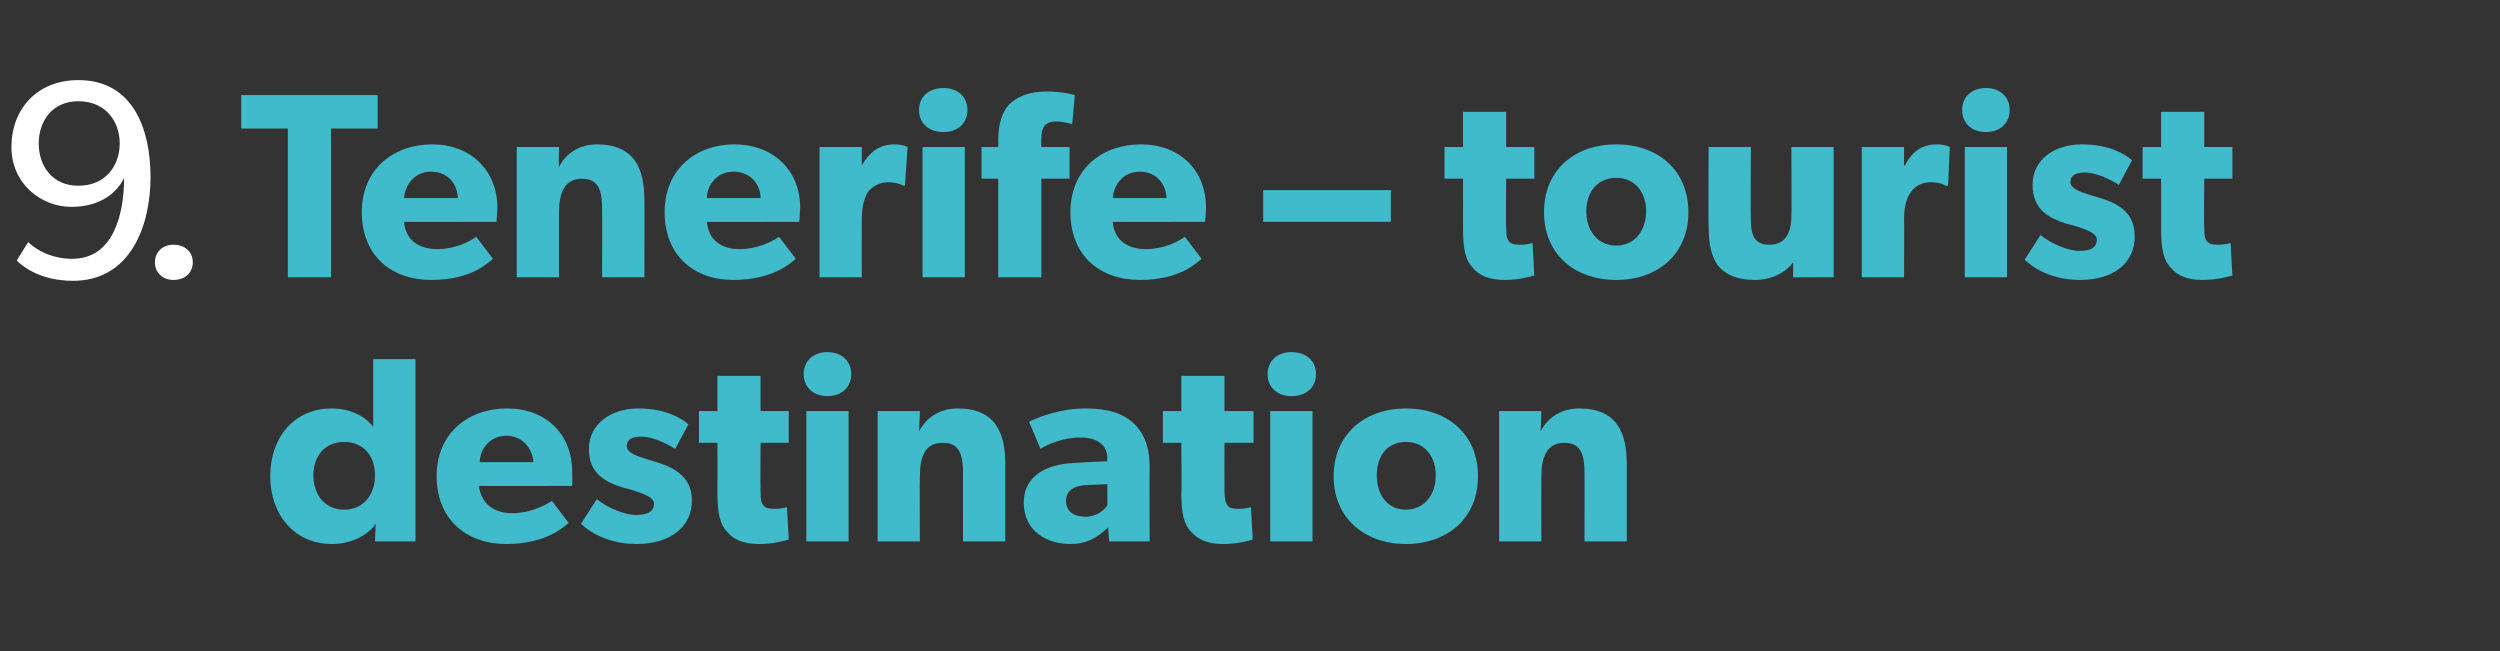
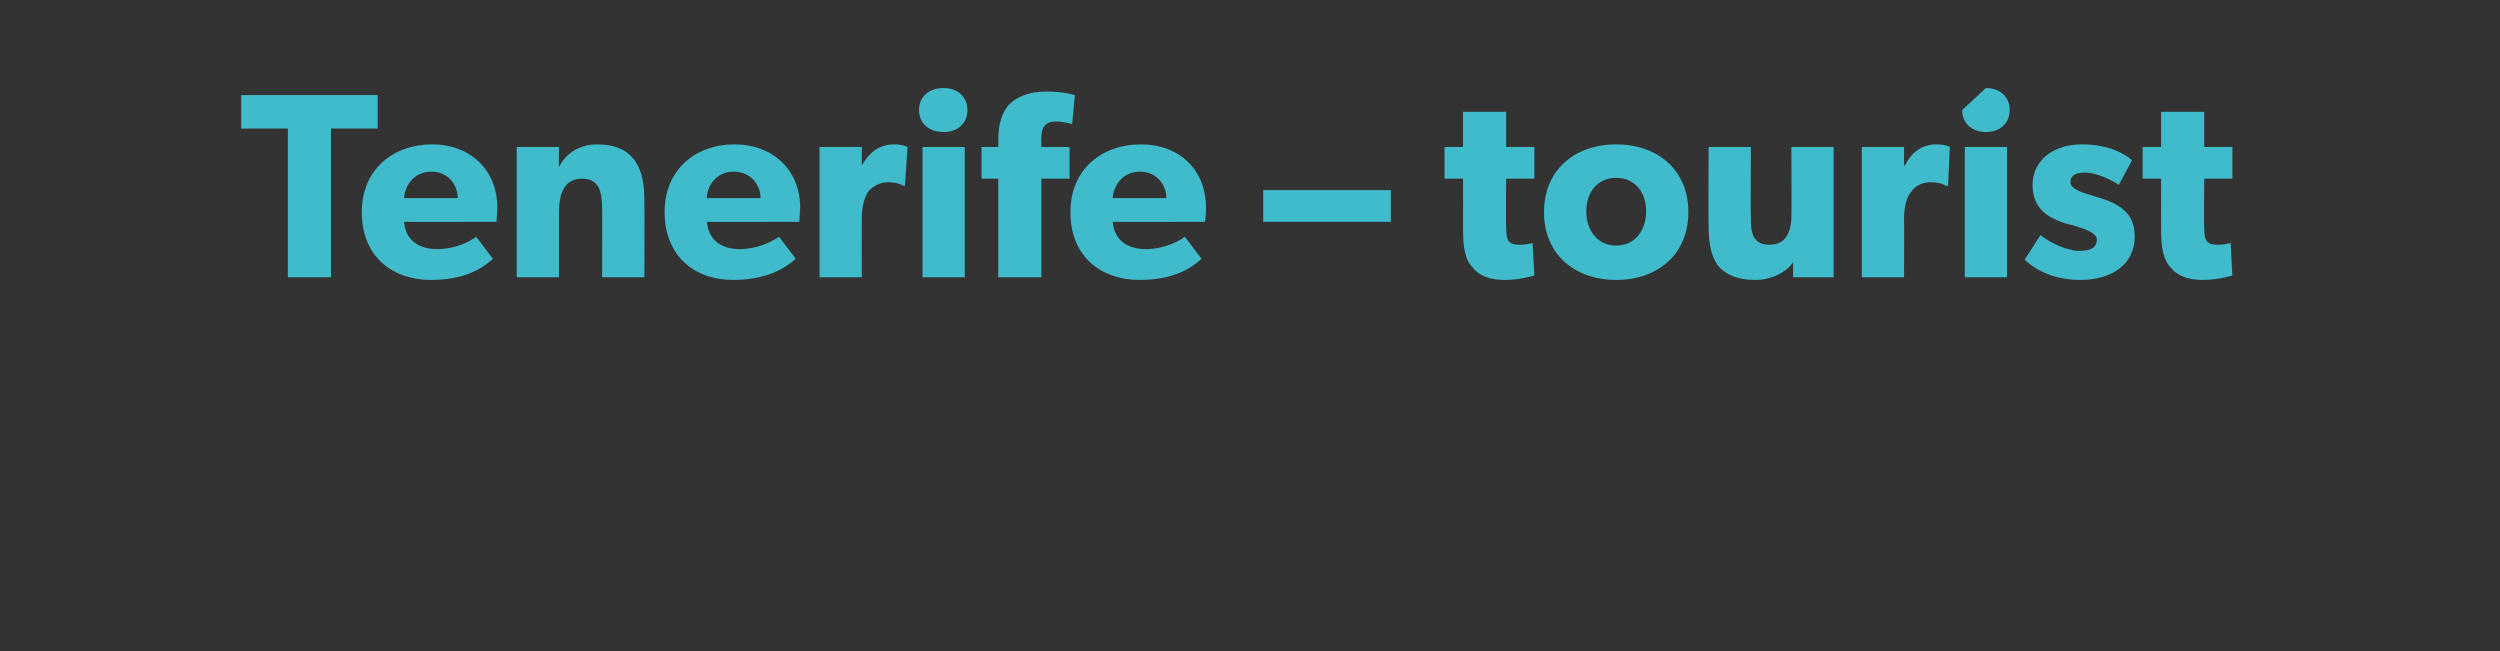
<svg xmlns="http://www.w3.org/2000/svg" version="1.1" width="284px" height="74px" viewBox="0 -3 284 74" style="top:-3px">
  <rect x="0" y="-3" width="284" height="74" fill="#333333" stroke="none" />
  <desc>9. Tenerife – tourist destination</desc>
  <defs />
  <g id="Polygon57510">
-     <path d="M 42.7 56.5 C 41.6 58 39.7 58.8 37.7 58.8 C 33.4 58.8 30.7 55.4 30.7 51.1 C 30.7 46.7 33.4 43.4 37.7 43.4 C 40.4 43.4 41.9 44.8 42.4 45.5 C 42.4 45.47 42.4 44.6 42.4 44.6 L 42.4 37.8 L 47.2 37.8 L 47.2 58.5 L 42.6 58.5 C 42.6 58.5 42.67 56.52 42.7 56.5 Z M 42.6 51 C 42.6 48.7 41.2 47.2 39.1 47.2 C 37 47.2 35.6 48.7 35.6 51 C 35.6 53.3 37 54.9 39.1 54.9 C 41.2 54.9 42.6 53.3 42.6 51 Z M 57.5 58.8 C 53 58.8 49.6 56 49.6 51.1 C 49.6 46.2 53.2 43.4 57.6 43.4 C 62 43.4 65 46.3 65 50.6 C 65.04 51.36 65 52.2 65 52.2 C 65 52.2 54.44 52.23 54.4 52.2 C 54.7 54.4 56.3 55.3 58.2 55.3 C 60.1 55.3 61.8 54.5 62.7 53.9 C 62.7 53.9 64.6 56.4 64.6 56.4 C 64.1 56.8 62.1 58.8 57.5 58.8 Z M 57.5 46.5 C 55.6 46.5 54.5 48.1 54.5 49.5 C 54.5 49.5 60.6 49.5 60.6 49.5 C 60.5 48.1 59.5 46.5 57.5 46.5 Z M 72.2 55.5 C 73.4 55.5 74.3 55.2 74.3 54.2 C 74.3 53.3 72.1 52.8 71.6 52.6 C 71.6 52.6 70.8 52.4 70.8 52.4 C 68.9 51.8 66.9 50.9 66.9 48 C 66.9 45.1 69.5 43.4 72.5 43.4 C 75.6 43.4 77.4 44.5 78.2 45.2 C 78.2 45.2 76.7 48 76.7 48 C 75.8 47.4 74.1 46.6 72.9 46.6 C 71.8 46.6 71.2 46.9 71.2 47.7 C 71.2 48.4 72.3 48.8 73.3 49.1 C 73.3 49.1 74.9 49.6 74.9 49.6 C 78 50.6 78.6 52.3 78.6 53.9 C 78.6 56.8 76.2 58.8 72.3 58.8 C 70.1 58.8 67.7 58.1 66 56.5 C 66 56.5 67.8 53.7 67.8 53.7 C 69 54.7 71 55.5 72.2 55.5 Z M 86.2 58.8 C 84.5 58.8 83.3 58.3 82.6 57.4 C 81.8 56.6 81.5 55.3 81.5 53.1 C 81.52 53.07 81.5 47.3 81.5 47.3 L 79.4 47.3 L 79.4 43.7 L 81.5 43.7 L 81.5 39.7 L 86.4 39.7 L 86.4 43.7 L 89.6 43.7 L 89.6 47.3 L 86.4 47.3 C 86.4 47.3 86.36 52.65 86.4 52.7 C 86.4 53.9 86.5 54.2 86.8 54.5 C 87 54.7 87.3 54.8 87.9 54.8 C 88.67 54.84 89.4 54.6 89.4 54.6 C 89.4 54.6 89.6 58.33 89.6 58.3 C 89.2 58.4 87.9 58.8 86.2 58.8 Z M 94 37 C 95.6 37 96.7 38 96.7 39.5 C 96.7 41 95.6 42 94 42 C 92.4 42 91.3 41 91.3 39.5 C 91.3 38 92.4 37 94 37 Z M 96.4 43.7 L 96.4 58.5 L 91.6 58.5 L 91.6 43.7 L 96.4 43.7 Z M 104.5 43.7 C 104.5 43.7 104.42 45.95 104.4 46 C 105.3 44.3 106.9 43.4 108.8 43.4 C 113.1 43.4 114.2 46.2 114.2 49.7 C 114.19 49.74 114.2 58.5 114.2 58.5 L 109.4 58.5 C 109.4 58.5 109.39 50.76 109.4 50.8 C 109.4 48.8 109.1 47.3 107.1 47.3 C 105 47.3 104.5 49 104.5 51.1 C 104.46 51.15 104.5 58.5 104.5 58.5 L 99.7 58.5 L 99.7 43.7 L 104.5 43.7 Z M 121.6 58.8 C 119 58.8 116.3 57.4 116.3 54.1 C 116.3 50.8 119.3 49.7 122 49.6 C 122.03 49.56 125.8 49.4 125.8 49.4 C 125.8 49.4 125.75 49.08 125.8 49.1 C 125.8 47.5 124.6 46.7 122.7 46.7 C 120.8 46.7 118.9 47.5 118.2 48 C 118.2 48 116.9 44.9 116.9 44.9 C 118.2 44.3 120.5 43.4 123.3 43.4 C 126 43.4 127.6 44 128.8 45.1 C 129.9 46.2 130.6 47.6 130.6 50.1 C 130.56 50.13 130.6 58.5 130.6 58.5 L 126 58.5 C 126 58.5 125.87 56.91 125.9 56.9 C 125.2 57.5 124 58.8 121.6 58.8 Z M 121.1 53.9 C 121.1 55.1 122 55.7 123.3 55.7 C 124.6 55.7 125.5 54.9 125.8 54.4 C 125.78 54.39 125.8 52 125.8 52 C 125.8 52 123.41 52.11 123.4 52.1 C 121.9 52.2 121.1 52.8 121.1 53.9 Z M 138.9 58.8 C 137.2 58.8 136.1 58.3 135.3 57.4 C 134.5 56.6 134.2 55.3 134.2 53.1 C 134.25 53.07 134.2 47.3 134.2 47.3 L 132.1 47.3 L 132.1 43.7 L 134.2 43.7 L 134.2 39.7 L 139.1 39.7 L 139.1 43.7 L 142.4 43.7 L 142.4 47.3 L 139.1 47.3 C 139.1 47.3 139.08 52.65 139.1 52.7 C 139.1 53.9 139.3 54.2 139.5 54.5 C 139.7 54.7 140 54.8 140.6 54.8 C 141.4 54.84 142.1 54.6 142.1 54.6 C 142.1 54.6 142.33 58.33 142.3 58.3 C 142 58.4 140.6 58.8 138.9 58.8 Z M 146.7 37 C 148.4 37 149.5 38 149.5 39.5 C 149.5 41 148.4 42 146.7 42 C 145.1 42 144 41 144 39.5 C 144 38 145.1 37 146.7 37 Z M 149.1 43.7 L 149.1 58.5 L 144.3 58.5 L 144.3 43.7 L 149.1 43.7 Z M 159.7 43.4 C 164.4 43.4 167.9 46.3 167.9 51.1 C 167.9 55.9 164.4 58.8 159.7 58.8 C 155.1 58.8 151.5 55.9 151.5 51.1 C 151.5 46.3 155.1 43.4 159.7 43.4 Z M 163.1 51 C 163.1 48.8 161.8 47.2 159.7 47.2 C 157.6 47.2 156.4 48.8 156.4 51 C 156.4 53.2 157.6 54.9 159.7 54.9 C 161.8 54.9 163.1 53.2 163.1 51 Z M 175.1 43.7 C 175.1 43.7 175.04 45.95 175 46 C 175.9 44.3 177.5 43.4 179.4 43.4 C 183.7 43.4 184.8 46.2 184.8 49.7 C 184.81 49.74 184.8 58.5 184.8 58.5 L 180 58.5 C 180 58.5 180.01 50.76 180 50.8 C 180 48.8 179.7 47.3 177.7 47.3 C 175.7 47.3 175.1 49 175.1 51.1 C 175.08 51.15 175.1 58.5 175.1 58.5 L 170.3 58.5 L 170.3 43.7 L 175.1 43.7 Z " stroke="none" fill="#40bbcb" />
-   </g>
+     </g>
  <g id="Polygon57509">
-     <path d="M 27.4 11.6 L 27.4 7.8 L 42.9 7.8 L 42.9 11.6 L 37.6 11.6 L 37.6 28.5 L 32.7 28.5 L 32.7 11.6 L 27.4 11.6 Z M 49 28.8 C 44.4 28.8 41.1 26 41.1 21.1 C 41.1 16.2 44.7 13.4 49.1 13.4 C 53.4 13.4 56.5 16.3 56.5 20.6 C 56.47 21.36 56.4 22.2 56.4 22.2 C 56.4 22.2 45.88 22.23 45.9 22.2 C 46.1 24.4 47.7 25.3 49.7 25.3 C 51.6 25.3 53.3 24.5 54.1 23.9 C 54.1 23.9 56 26.4 56 26.4 C 55.5 26.8 53.6 28.8 49 28.8 Z M 49 16.5 C 47 16.5 46 18.1 45.9 19.5 C 45.9 19.5 52 19.5 52 19.5 C 52 18.1 51 16.5 49 16.5 Z M 63.5 13.7 C 63.5 13.7 63.46 15.95 63.5 16 C 64.3 14.3 66 13.4 67.8 13.4 C 72.1 13.4 73.2 16.2 73.2 19.7 C 73.23 19.74 73.2 28.5 73.2 28.5 L 68.4 28.5 C 68.4 28.5 68.42 20.76 68.4 20.8 C 68.4 18.8 68.1 17.3 66.1 17.3 C 64.1 17.3 63.5 19 63.5 21.1 C 63.5 21.15 63.5 28.5 63.5 28.5 L 58.7 28.5 L 58.7 13.7 L 63.5 13.7 Z M 83.3 28.8 C 78.8 28.8 75.5 26 75.5 21.1 C 75.5 16.2 79.1 13.4 83.4 13.4 C 87.8 13.4 90.9 16.3 90.9 20.6 C 90.85 21.36 90.8 22.2 90.8 22.2 C 90.8 22.2 80.25 22.23 80.3 22.2 C 80.5 24.4 82.1 25.3 84 25.3 C 86 25.3 87.6 24.5 88.5 23.9 C 88.5 23.9 90.4 26.4 90.4 26.4 C 89.9 26.8 87.9 28.8 83.3 28.8 Z M 83.3 16.5 C 81.4 16.5 80.3 18.1 80.3 19.5 C 80.3 19.5 86.4 19.5 86.4 19.5 C 86.4 18.1 85.4 16.5 83.3 16.5 Z M 97.9 13.7 L 97.9 15.8 C 97.9 15.8 97.91 15.78 97.9 15.8 C 98.8 14.2 100 13.4 101.6 13.4 C 102.56 13.4 103.1 13.7 103.1 13.7 L 102.8 18.1 C 102.8 18.1 102.59 18.09 102.6 18.1 C 102.3 17.9 101.7 17.7 100.9 17.7 C 99.8 17.7 99 18.3 98.6 18.8 C 98.3 19.3 97.9 20.2 97.9 21.9 C 97.88 21.9 97.9 28.5 97.9 28.5 L 93.1 28.5 L 93.1 13.7 L 97.9 13.7 Z M 107.2 7 C 108.8 7 109.9 8 109.9 9.5 C 109.9 11 108.8 12 107.2 12 C 105.5 12 104.4 11 104.4 9.5 C 104.4 8 105.5 7 107.2 7 Z M 109.6 13.7 L 109.6 28.5 L 104.8 28.5 L 104.8 13.7 L 109.6 13.7 Z M 111.5 17.3 L 111.5 13.7 L 113.4 13.7 C 113.4 13.7 113.43 12.89 113.4 12.9 C 113.4 11.2 113.8 9.8 114.6 8.9 C 115.5 8 116.9 7.4 118.8 7.4 C 120.67 7.37 122.1 7.8 122.1 7.8 L 121.8 11.1 C 121.8 11.1 120.88 10.82 120 10.8 C 118.6 10.8 118.3 11.6 118.3 12.7 C 118.27 12.74 118.3 13.7 118.3 13.7 L 121.5 13.7 L 121.5 17.3 L 118.3 17.3 L 118.3 28.5 L 113.4 28.5 L 113.4 17.3 L 111.5 17.3 Z M 129.5 28.8 C 124.9 28.8 121.6 26 121.6 21.1 C 121.6 16.2 125.2 13.4 129.6 13.4 C 134 13.4 137 16.3 137 20.6 C 137 21.36 136.9 22.2 136.9 22.2 C 136.9 22.2 126.4 22.23 126.4 22.2 C 126.6 24.4 128.2 25.3 130.2 25.3 C 132.1 25.3 133.8 24.5 134.6 23.9 C 134.6 23.9 136.5 26.4 136.5 26.4 C 136 26.8 134.1 28.8 129.5 28.8 Z M 129.5 16.5 C 127.5 16.5 126.5 18.1 126.4 19.5 C 126.4 19.5 132.5 19.5 132.5 19.5 C 132.5 18.1 131.5 16.5 129.5 16.5 Z M 158 18.6 L 158 22.2 L 143.5 22.2 L 143.5 18.6 L 158 18.6 Z M 170.9 28.8 C 169.2 28.8 168 28.3 167.3 27.4 C 166.5 26.6 166.2 25.3 166.2 23.1 C 166.22 23.07 166.2 17.3 166.2 17.3 L 164.1 17.3 L 164.1 13.7 L 166.2 13.7 L 166.2 9.7 L 171.1 9.7 L 171.1 13.7 L 174.3 13.7 L 174.3 17.3 L 171.1 17.3 C 171.1 17.3 171.05 22.65 171.1 22.7 C 171.1 23.9 171.2 24.2 171.5 24.5 C 171.7 24.7 172 24.8 172.6 24.8 C 173.36 24.84 174.1 24.6 174.1 24.6 C 174.1 24.6 174.3 28.33 174.3 28.3 C 173.9 28.4 172.6 28.8 170.9 28.8 Z M 183.6 13.4 C 188.3 13.4 191.8 16.3 191.8 21.1 C 191.8 25.9 188.3 28.8 183.6 28.8 C 178.9 28.8 175.4 25.9 175.4 21.1 C 175.4 16.3 178.9 13.4 183.6 13.4 Z M 187 21 C 187 18.8 185.7 17.2 183.6 17.2 C 181.5 17.2 180.2 18.8 180.2 21 C 180.2 23.2 181.5 24.9 183.6 24.9 C 185.7 24.9 187 23.2 187 21 Z M 199.4 28.8 C 197.2 28.8 195.9 28.1 195.1 27.1 C 194.4 26 194.1 24.8 194.1 22.6 C 194.05 22.62 194.1 13.7 194.1 13.7 L 198.9 13.7 C 198.9 13.7 198.86 21.96 198.9 22 C 198.9 23.7 199.3 24.8 201 24.8 C 202.8 24.8 203.5 23.5 203.5 21.5 C 203.54 21.54 203.5 13.7 203.5 13.7 L 208.3 13.7 L 208.3 28.5 L 203.7 28.5 C 203.7 28.5 203.69 26.79 203.7 26.8 C 203.1 27.7 201.5 28.8 199.4 28.8 Z M 216.3 13.7 L 216.3 15.8 C 216.3 15.8 216.36 15.78 216.4 15.8 C 217.2 14.2 218.4 13.4 220 13.4 C 221.02 13.4 221.5 13.7 221.5 13.7 L 221.3 18.1 C 221.3 18.1 221.05 18.09 221 18.1 C 220.8 17.9 220.1 17.7 219.3 17.7 C 218.2 17.7 217.4 18.3 217.1 18.8 C 216.7 19.3 216.3 20.2 216.3 21.9 C 216.33 21.9 216.3 28.5 216.3 28.5 L 211.5 28.5 L 211.5 13.7 L 216.3 13.7 Z M 225.6 7 C 227.2 7 228.3 8 228.3 9.5 C 228.3 11 227.2 12 225.6 12 C 224 12 222.9 11 222.9 9.5 C 222.9 8 224 7 225.6 7 Z M 228 13.7 L 228 28.5 L 223.2 28.5 L 223.2 13.7 L 228 13.7 Z M 236.2 25.5 C 237.4 25.5 238.2 25.2 238.2 24.2 C 238.2 23.3 236.1 22.8 235.5 22.6 C 235.5 22.6 234.7 22.4 234.7 22.4 C 232.9 21.8 230.9 20.9 230.9 18 C 230.9 15.1 233.4 13.4 236.5 13.4 C 239.6 13.4 241.4 14.5 242.2 15.2 C 242.2 15.2 240.7 18 240.7 18 C 239.8 17.4 238.1 16.6 236.9 16.6 C 235.8 16.6 235.2 16.9 235.2 17.7 C 235.2 18.4 236.3 18.8 237.3 19.1 C 237.3 19.1 238.9 19.6 238.9 19.6 C 242 20.6 242.5 22.3 242.5 23.9 C 242.5 26.8 240.2 28.8 236.3 28.8 C 234 28.8 231.7 28.1 230 26.5 C 230 26.5 231.8 23.7 231.8 23.7 C 233 24.7 235 25.5 236.2 25.5 Z M 250.2 28.8 C 248.5 28.8 247.3 28.3 246.6 27.4 C 245.8 26.6 245.5 25.3 245.5 23.1 C 245.52 23.07 245.5 17.3 245.5 17.3 L 243.4 17.3 L 243.4 13.7 L 245.5 13.7 L 245.5 9.7 L 250.4 9.7 L 250.4 13.7 L 253.6 13.7 L 253.6 17.3 L 250.4 17.3 C 250.4 17.3 250.35 22.65 250.4 22.7 C 250.4 23.9 250.5 24.2 250.8 24.5 C 251 24.7 251.3 24.8 251.9 24.8 C 252.66 24.84 253.4 24.6 253.4 24.6 C 253.4 24.6 253.59 28.33 253.6 28.3 C 253.2 28.4 251.9 28.8 250.2 28.8 Z " stroke="none" fill="#40bbcb" />
+     <path d="M 27.4 11.6 L 27.4 7.8 L 42.9 7.8 L 42.9 11.6 L 37.6 11.6 L 37.6 28.5 L 32.7 28.5 L 32.7 11.6 L 27.4 11.6 Z M 49 28.8 C 44.4 28.8 41.1 26 41.1 21.1 C 41.1 16.2 44.7 13.4 49.1 13.4 C 53.4 13.4 56.5 16.3 56.5 20.6 C 56.47 21.36 56.4 22.2 56.4 22.2 C 56.4 22.2 45.88 22.23 45.9 22.2 C 46.1 24.4 47.7 25.3 49.7 25.3 C 51.6 25.3 53.3 24.5 54.1 23.9 C 54.1 23.9 56 26.4 56 26.4 C 55.5 26.8 53.6 28.8 49 28.8 Z M 49 16.5 C 47 16.5 46 18.1 45.9 19.5 C 45.9 19.5 52 19.5 52 19.5 C 52 18.1 51 16.5 49 16.5 Z M 63.5 13.7 C 63.5 13.7 63.46 15.95 63.5 16 C 64.3 14.3 66 13.4 67.8 13.4 C 72.1 13.4 73.2 16.2 73.2 19.7 C 73.23 19.74 73.2 28.5 73.2 28.5 L 68.4 28.5 C 68.4 28.5 68.42 20.76 68.4 20.8 C 68.4 18.8 68.1 17.3 66.1 17.3 C 64.1 17.3 63.5 19 63.5 21.1 C 63.5 21.15 63.5 28.5 63.5 28.5 L 58.7 28.5 L 58.7 13.7 L 63.5 13.7 Z M 83.3 28.8 C 78.8 28.8 75.5 26 75.5 21.1 C 75.5 16.2 79.1 13.4 83.4 13.4 C 87.8 13.4 90.9 16.3 90.9 20.6 C 90.85 21.36 90.8 22.2 90.8 22.2 C 90.8 22.2 80.25 22.23 80.3 22.2 C 80.5 24.4 82.1 25.3 84 25.3 C 86 25.3 87.6 24.5 88.5 23.9 C 88.5 23.9 90.4 26.4 90.4 26.4 C 89.9 26.8 87.9 28.8 83.3 28.8 Z M 83.3 16.5 C 81.4 16.5 80.3 18.1 80.3 19.5 C 80.3 19.5 86.4 19.5 86.4 19.5 C 86.4 18.1 85.4 16.5 83.3 16.5 Z M 97.9 13.7 L 97.9 15.8 C 97.9 15.8 97.91 15.78 97.9 15.8 C 98.8 14.2 100 13.4 101.6 13.4 C 102.56 13.4 103.1 13.7 103.1 13.7 L 102.8 18.1 C 102.8 18.1 102.59 18.09 102.6 18.1 C 102.3 17.9 101.7 17.7 100.9 17.7 C 99.8 17.7 99 18.3 98.6 18.8 C 98.3 19.3 97.9 20.2 97.9 21.9 C 97.88 21.9 97.9 28.5 97.9 28.5 L 93.1 28.5 L 93.1 13.7 L 97.9 13.7 Z M 107.2 7 C 108.8 7 109.9 8 109.9 9.5 C 109.9 11 108.8 12 107.2 12 C 105.5 12 104.4 11 104.4 9.5 C 104.4 8 105.5 7 107.2 7 Z M 109.6 13.7 L 109.6 28.5 L 104.8 28.5 L 104.8 13.7 L 109.6 13.7 Z M 111.5 17.3 L 111.5 13.7 L 113.4 13.7 C 113.4 13.7 113.43 12.89 113.4 12.9 C 113.4 11.2 113.8 9.8 114.6 8.9 C 115.5 8 116.9 7.4 118.8 7.4 C 120.67 7.37 122.1 7.8 122.1 7.8 L 121.8 11.1 C 121.8 11.1 120.88 10.82 120 10.8 C 118.6 10.8 118.3 11.6 118.3 12.7 C 118.27 12.74 118.3 13.7 118.3 13.7 L 121.5 13.7 L 121.5 17.3 L 118.3 17.3 L 118.3 28.5 L 113.4 28.5 L 113.4 17.3 L 111.5 17.3 Z M 129.5 28.8 C 124.9 28.8 121.6 26 121.6 21.1 C 121.6 16.2 125.2 13.4 129.6 13.4 C 134 13.4 137 16.3 137 20.6 C 137 21.36 136.9 22.2 136.9 22.2 C 136.9 22.2 126.4 22.23 126.4 22.2 C 126.6 24.4 128.2 25.3 130.2 25.3 C 132.1 25.3 133.8 24.5 134.6 23.9 C 134.6 23.9 136.5 26.4 136.5 26.4 C 136 26.8 134.1 28.8 129.5 28.8 Z M 129.5 16.5 C 127.5 16.5 126.5 18.1 126.4 19.5 C 126.4 19.5 132.5 19.5 132.5 19.5 C 132.5 18.1 131.5 16.5 129.5 16.5 Z M 158 18.6 L 158 22.2 L 143.5 22.2 L 143.5 18.6 L 158 18.6 Z M 170.9 28.8 C 169.2 28.8 168 28.3 167.3 27.4 C 166.5 26.6 166.2 25.3 166.2 23.1 C 166.22 23.07 166.2 17.3 166.2 17.3 L 164.1 17.3 L 164.1 13.7 L 166.2 13.7 L 166.2 9.7 L 171.1 9.7 L 171.1 13.7 L 174.3 13.7 L 174.3 17.3 L 171.1 17.3 C 171.1 17.3 171.05 22.65 171.1 22.7 C 171.1 23.9 171.2 24.2 171.5 24.5 C 171.7 24.7 172 24.8 172.6 24.8 C 173.36 24.84 174.1 24.6 174.1 24.6 C 174.1 24.6 174.3 28.33 174.3 28.3 C 173.9 28.4 172.6 28.8 170.9 28.8 Z M 183.6 13.4 C 188.3 13.4 191.8 16.3 191.8 21.1 C 191.8 25.9 188.3 28.8 183.6 28.8 C 178.9 28.8 175.4 25.9 175.4 21.1 C 175.4 16.3 178.9 13.4 183.6 13.4 Z M 187 21 C 187 18.8 185.7 17.2 183.6 17.2 C 181.5 17.2 180.2 18.8 180.2 21 C 180.2 23.2 181.5 24.9 183.6 24.9 C 185.7 24.9 187 23.2 187 21 Z M 199.4 28.8 C 197.2 28.8 195.9 28.1 195.1 27.1 C 194.4 26 194.1 24.8 194.1 22.6 C 194.05 22.62 194.1 13.7 194.1 13.7 L 198.9 13.7 C 198.9 13.7 198.86 21.96 198.9 22 C 198.9 23.7 199.3 24.8 201 24.8 C 202.8 24.8 203.5 23.5 203.5 21.5 C 203.54 21.54 203.5 13.7 203.5 13.7 L 208.3 13.7 L 208.3 28.5 L 203.7 28.5 C 203.7 28.5 203.69 26.79 203.7 26.8 C 203.1 27.7 201.5 28.8 199.4 28.8 Z M 216.3 13.7 L 216.3 15.8 C 216.3 15.8 216.36 15.78 216.4 15.8 C 217.2 14.2 218.4 13.4 220 13.4 C 221.02 13.4 221.5 13.7 221.5 13.7 L 221.3 18.1 C 221.3 18.1 221.05 18.09 221 18.1 C 220.8 17.9 220.1 17.7 219.3 17.7 C 218.2 17.7 217.4 18.3 217.1 18.8 C 216.7 19.3 216.3 20.2 216.3 21.9 C 216.33 21.9 216.3 28.5 216.3 28.5 L 211.5 28.5 L 211.5 13.7 L 216.3 13.7 Z M 225.6 7 C 227.2 7 228.3 8 228.3 9.5 C 228.3 11 227.2 12 225.6 12 C 224 12 222.9 11 222.9 9.5 Z M 228 13.7 L 228 28.5 L 223.2 28.5 L 223.2 13.7 L 228 13.7 Z M 236.2 25.5 C 237.4 25.5 238.2 25.2 238.2 24.2 C 238.2 23.3 236.1 22.8 235.5 22.6 C 235.5 22.6 234.7 22.4 234.7 22.4 C 232.9 21.8 230.9 20.9 230.9 18 C 230.9 15.1 233.4 13.4 236.5 13.4 C 239.6 13.4 241.4 14.5 242.2 15.2 C 242.2 15.2 240.7 18 240.7 18 C 239.8 17.4 238.1 16.6 236.9 16.6 C 235.8 16.6 235.2 16.9 235.2 17.7 C 235.2 18.4 236.3 18.8 237.3 19.1 C 237.3 19.1 238.9 19.6 238.9 19.6 C 242 20.6 242.5 22.3 242.5 23.9 C 242.5 26.8 240.2 28.8 236.3 28.8 C 234 28.8 231.7 28.1 230 26.5 C 230 26.5 231.8 23.7 231.8 23.7 C 233 24.7 235 25.5 236.2 25.5 Z M 250.2 28.8 C 248.5 28.8 247.3 28.3 246.6 27.4 C 245.8 26.6 245.5 25.3 245.5 23.1 C 245.52 23.07 245.5 17.3 245.5 17.3 L 243.4 17.3 L 243.4 13.7 L 245.5 13.7 L 245.5 9.7 L 250.4 9.7 L 250.4 13.7 L 253.6 13.7 L 253.6 17.3 L 250.4 17.3 C 250.4 17.3 250.35 22.65 250.4 22.7 C 250.4 23.9 250.5 24.2 250.8 24.5 C 251 24.7 251.3 24.8 251.9 24.8 C 252.66 24.84 253.4 24.6 253.4 24.6 C 253.4 24.6 253.59 28.33 253.6 28.3 C 253.2 28.4 251.9 28.8 250.2 28.8 Z " stroke="none" fill="#40bbcb" />
  </g>
  <g id="Polygon57508">
-     <path d="M 8.2 26.4 C 13 26.4 14.1 21.1 14.1 17.2 C 13.4 18.7 11.6 20.5 8.1 20.5 C 4.7 20.5 1.3 17.9 1.3 13.7 C 1.3 9.4 4.2 6.1 8.9 6.1 C 15.2 6.1 17.1 11.8 17.1 17.1 C 17.1 22.7 14.8 28.9 8.3 28.9 C 4.4 28.9 2.4 27.1 1.9 26.6 C 1.9 26.6 3.2 24.5 3.2 24.5 C 4.1 25.4 5.9 26.4 8.2 26.4 Z M 13.6 13.3 C 13.6 10.8 12 8.5 8.9 8.5 C 5.9 8.5 4.4 10.8 4.4 13.3 C 4.4 15.8 5.9 18.1 8.9 18.1 C 12 18.1 13.6 15.8 13.6 13.3 Z M 19.7 24.8 C 21 24.8 21.9 25.6 21.9 26.8 C 21.9 28 21 28.8 19.7 28.8 C 18.5 28.8 17.6 28 17.6 26.8 C 17.6 25.6 18.5 24.8 19.7 24.8 Z " stroke="none" fill="#fff" />
-   </g>
+     </g>
</svg>